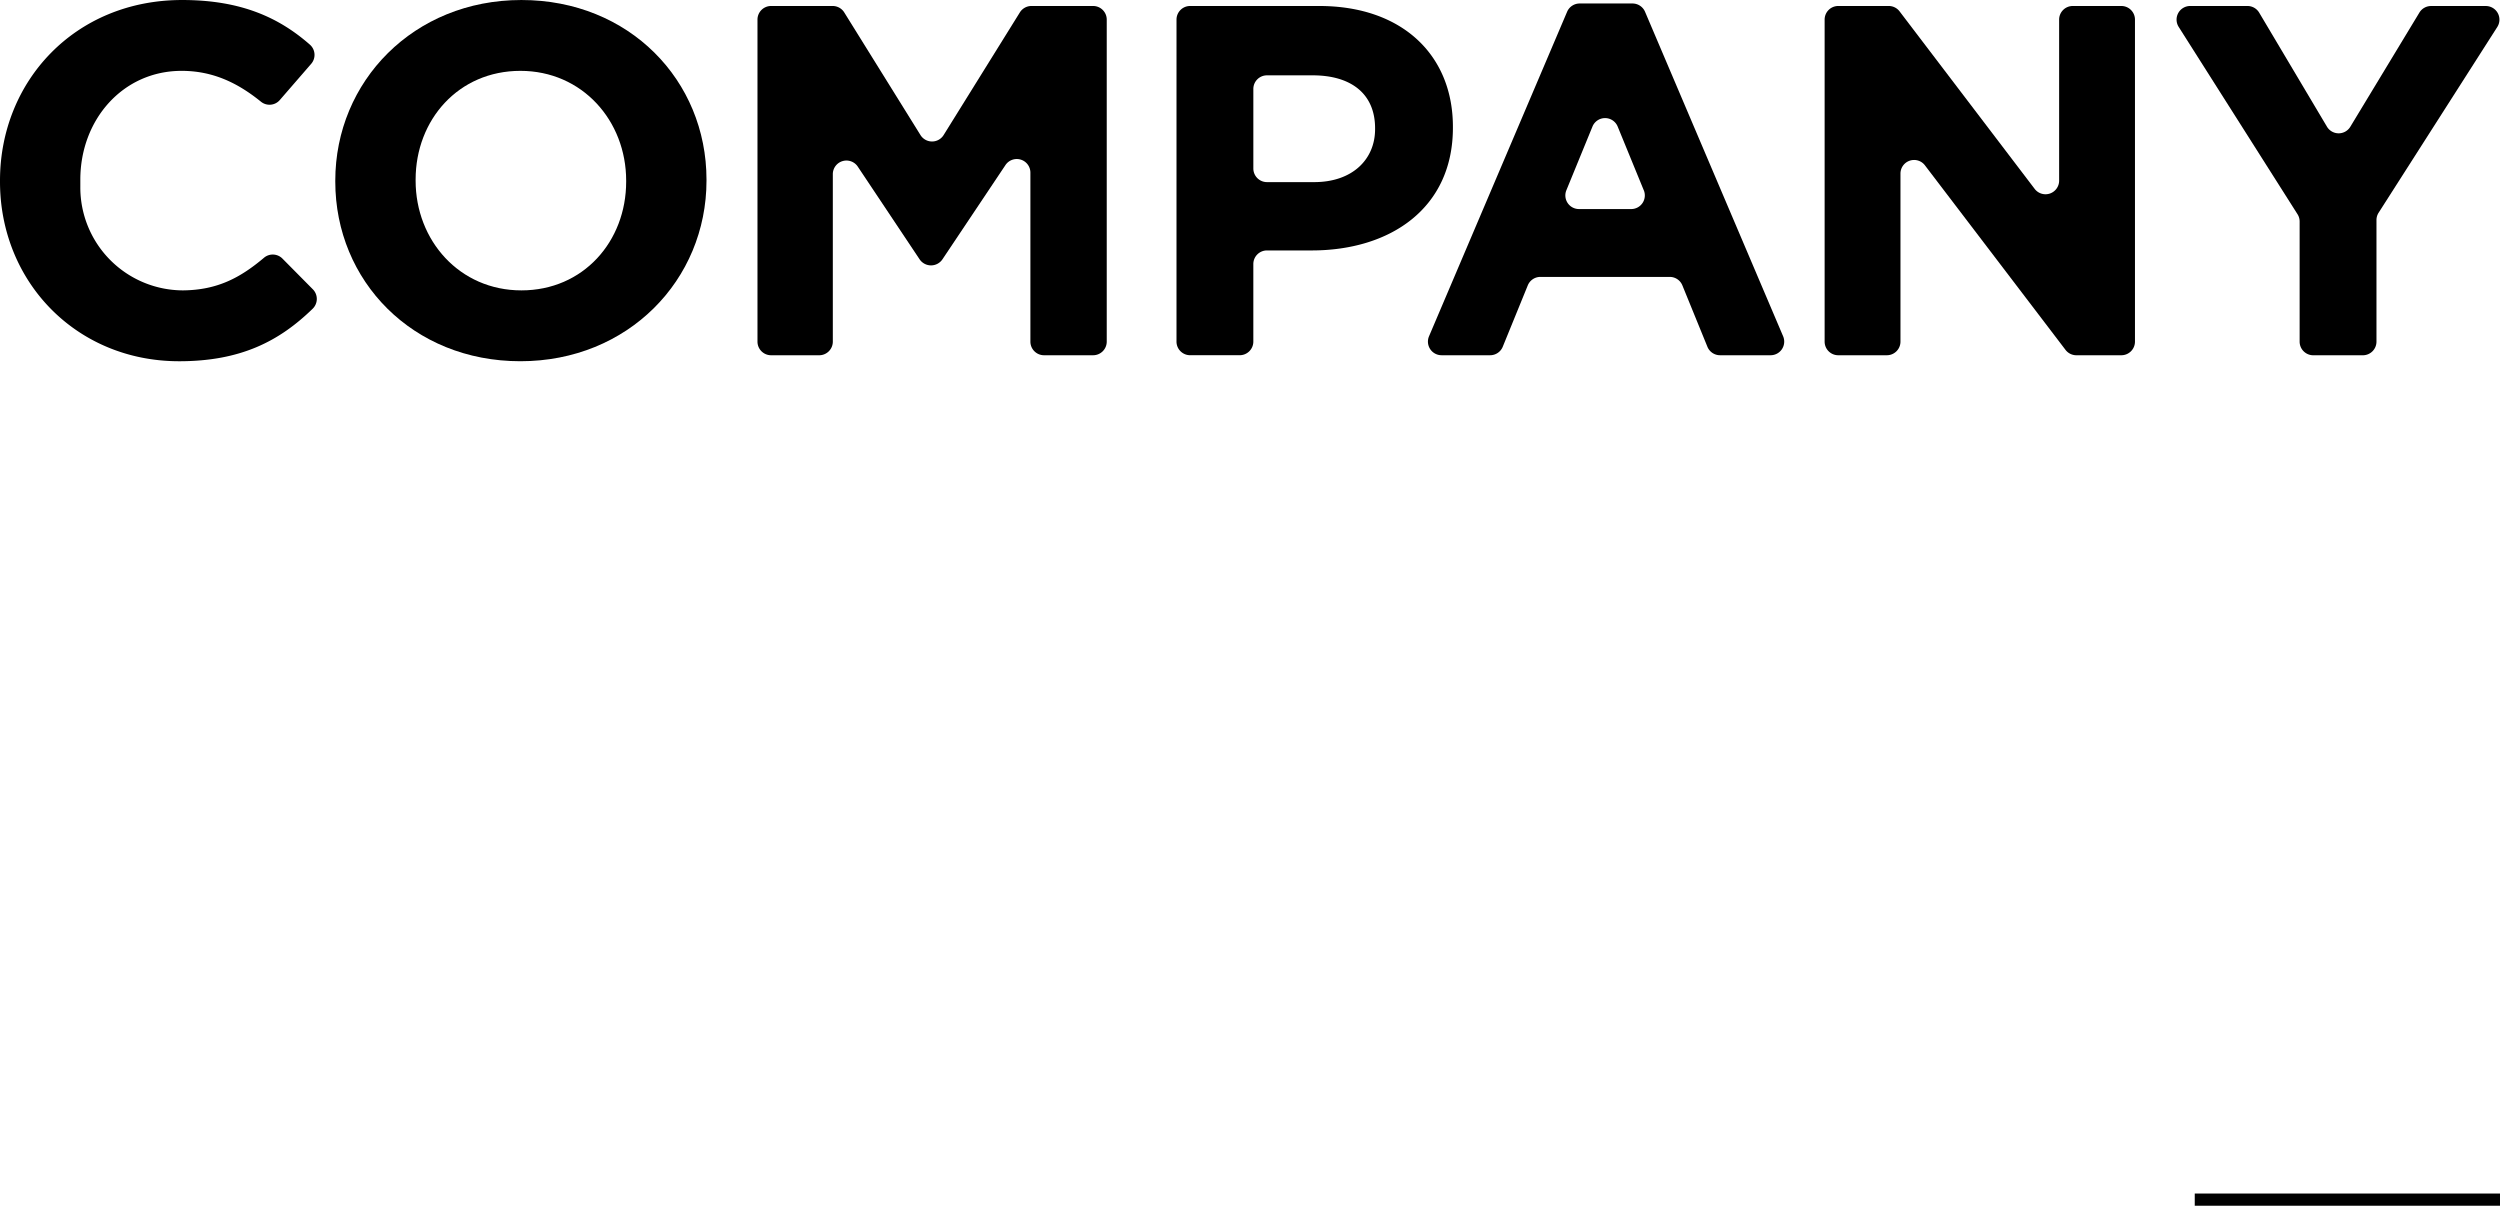
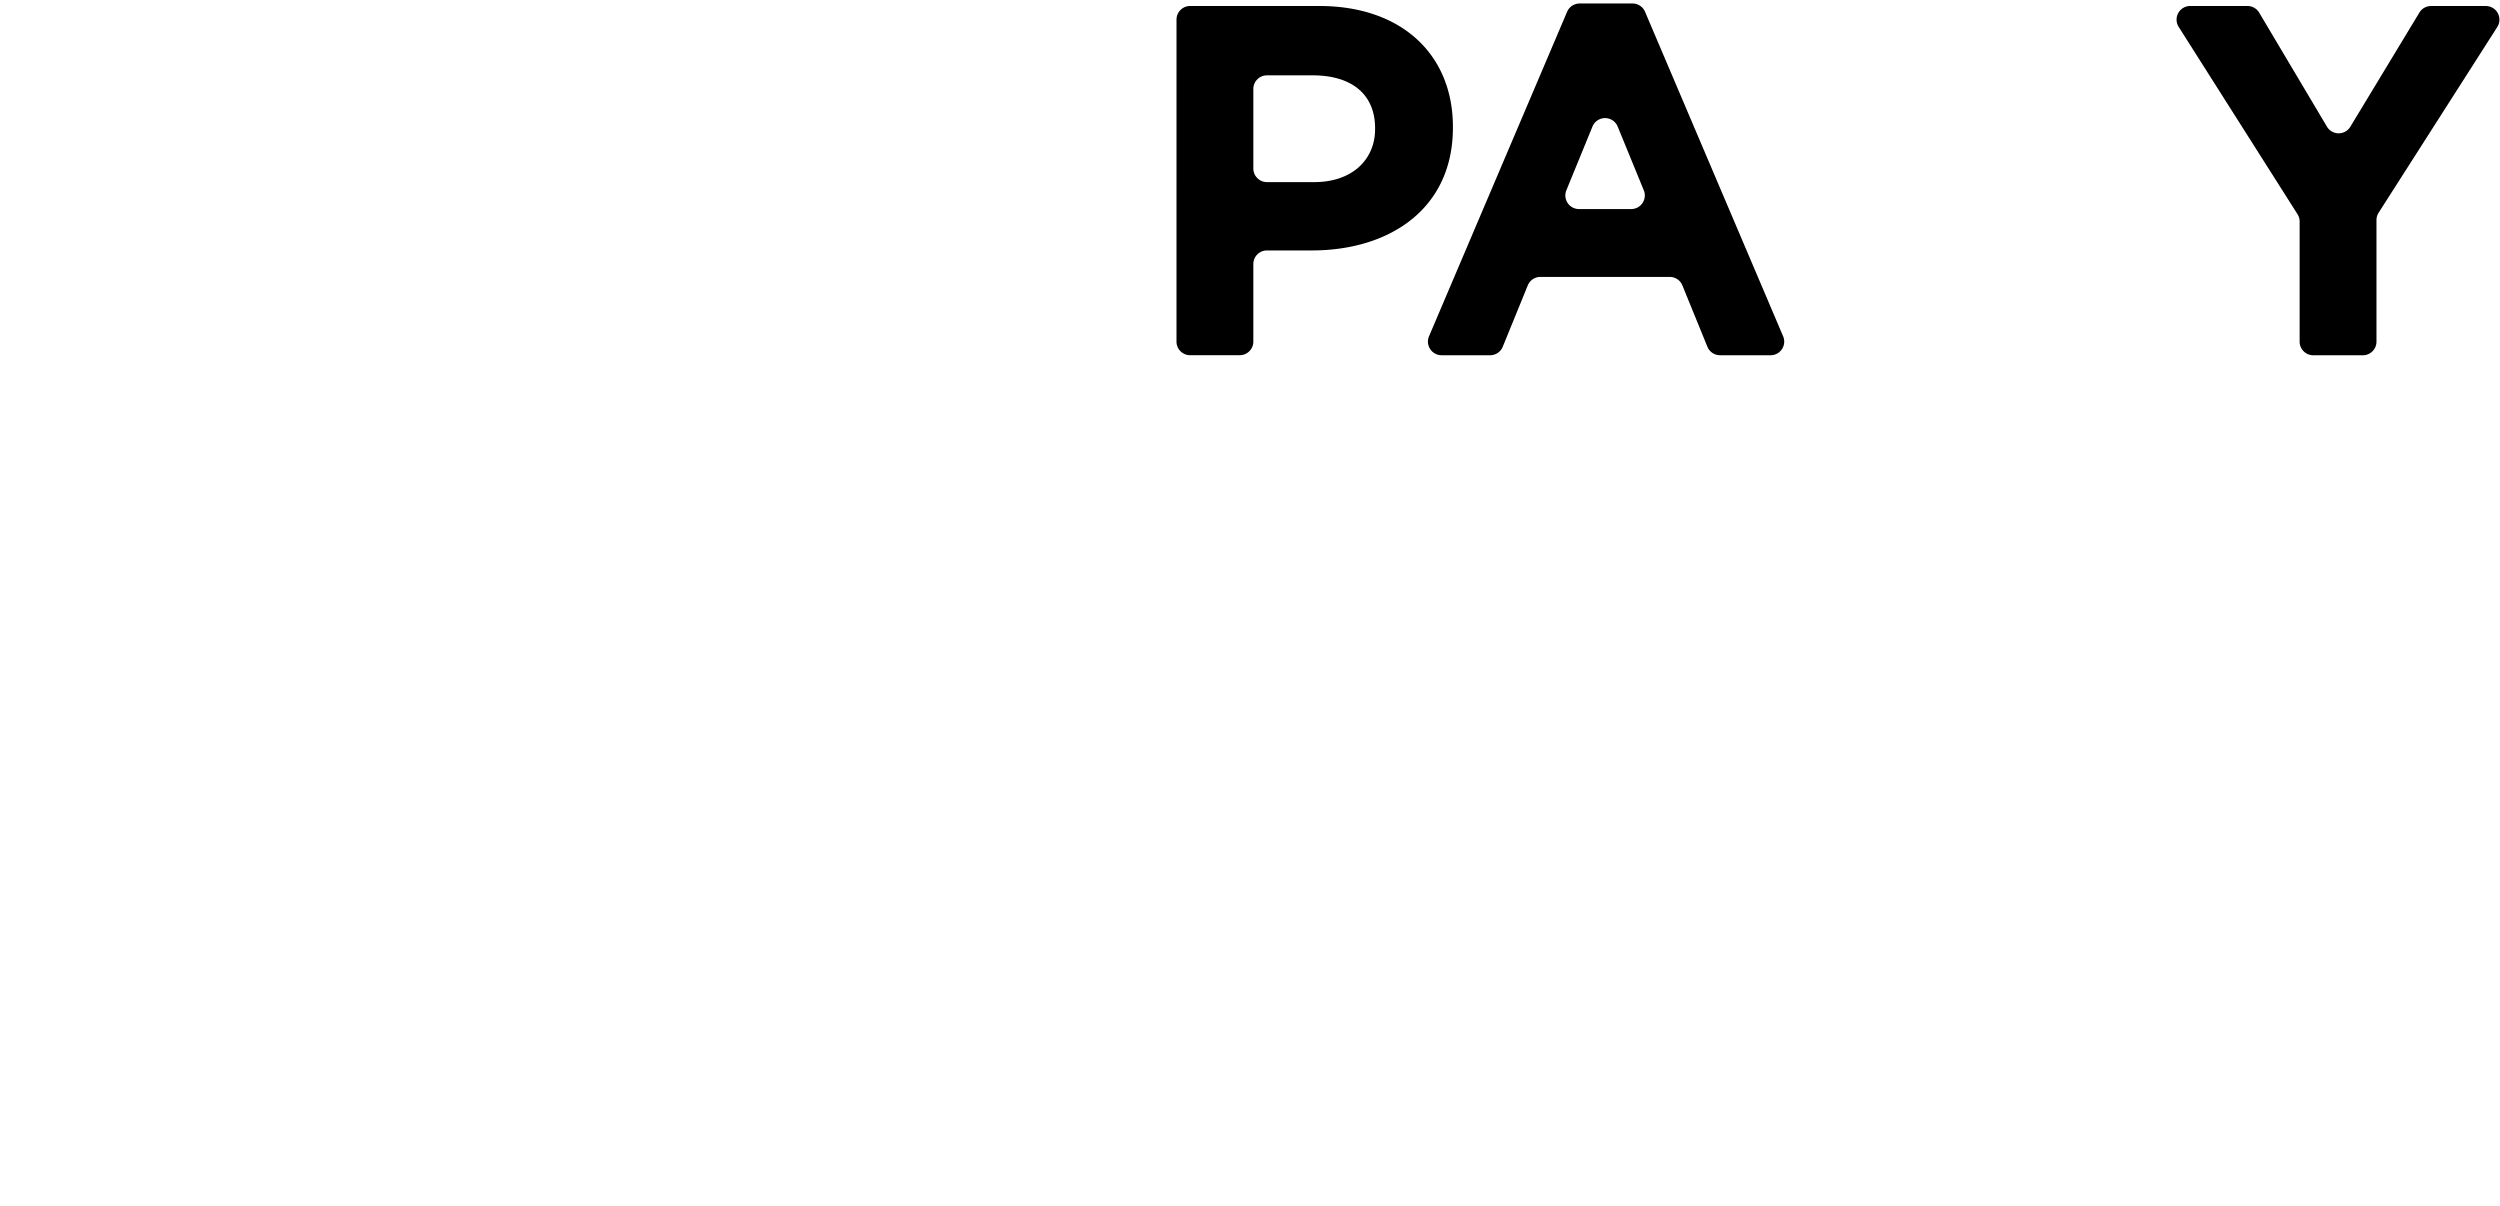
<svg xmlns="http://www.w3.org/2000/svg" width="409.5" height="197.5">
  <g data-name="グループ 386">
    <g data-name="グループ 218">
-       <path data-name="パス 285" d="M0 29.748v-.163C0 13.322 12.258.001 29.83.001c9.709 0 15.91 2.913 20.925 7.309a2.235 2.235 0 01.218 3.146l-5.142 5.93a2.224 2.224 0 01-3.077.28c-3.907-3.17-7.984-5.06-13.006-5.06-9.644 0-16.59 8.009-16.59 17.815v1.193a16.852 16.852 0 0016.855 16.95c5.637-.062 9.381-2.1 13.234-5.348a2.227 2.227 0 013.016.141l4.986 5.036a2.24 2.24 0 01-.045 3.187c-5.494 5.336-11.814 8.592-21.864 8.592C12.504 59.169 0 46.175 0 29.748z" />
-       <path data-name="パス 286" d="M54.92 29.748v-.163C54.92 13.322 67.751.001 85.403.001s30.321 13.157 30.321 29.42v.164c0 16.264-12.831 29.585-30.484 29.585S54.92 46.012 54.92 29.748zm47.646 0v-.163c0-9.807-7.192-17.979-17.326-17.979s-17.162 8.009-17.162 17.815v.164c0 9.807 7.192 17.979 17.325 17.979s17.163-8.009 17.163-17.816z" />
-       <path data-name="パス 287" d="M126.292.981h10.095a2.232 2.232 0 011.9 1.053l12.488 20.089a2.231 2.231 0 003.79 0l12.488-20.089a2.232 2.232 0 011.9-1.053h10.1a2.231 2.231 0 012.231 2.231v52.745a2.232 2.232 0 01-2.231 2.232h-8.042a2.232 2.232 0 01-2.232-2.232V28.282a2.231 2.231 0 00-4.095-1.228l-10.306 15.414a2.256 2.256 0 01-3.752 0l-10.115-15.165a2.231 2.231 0 00-4.095 1.228v27.428a2.232 2.232 0 01-2.232 2.232h-7.878a2.232 2.232 0 01-2.231-2.232V3.214a2.231 2.231 0 012.217-2.233z" />
      <path data-name="パス 288" d="M192.712 3.212a2.231 2.231 0 012.231-2.231h21.143c13.647 0 21.9 8.091 21.9 19.778v.163c0 13.239-10.3 20.1-23.128 20.1h-7.331a2.231 2.231 0 00-2.231 2.231v12.7a2.232 2.232 0 01-2.231 2.232h-8.124a2.231 2.231 0 01-2.231-2.232zm22.556 26.618c6.293 0 9.971-3.76 9.971-8.663v-.164c0-5.638-3.923-8.662-10.216-8.662h-7.494a2.231 2.231 0 00-2.231 2.231v13.026a2.232 2.232 0 002.231 2.232z" />
      <path data-name="パス 289" d="M258.751.572h8.654a2.232 2.232 0 012.053 1.358l22.618 53.153a2.231 2.231 0 01-2.053 3.105h-8.283a2.232 2.232 0 01-2.067-1.389l-4.1-10.053a2.231 2.231 0 00-2.066-1.389h-21.19a2.232 2.232 0 00-2.067 1.389l-4.1 10.053a2.231 2.231 0 01-2.066 1.389h-7.957a2.232 2.232 0 01-2.053-3.105L256.692 1.93a2.232 2.232 0 012.059-1.358zm10.5 30.594l-4.275-10.435a2.231 2.231 0 00-4.13 0l-4.275 10.435a2.232 2.232 0 002.065 3.077h8.551a2.231 2.231 0 002.068-3.079z" />
-       <path data-name="パス 290" d="M301.106.981h8.268a2.229 2.229 0 011.776.88l22.129 29.078a2.231 2.231 0 004.007-1.351V3.213a2.231 2.231 0 012.231-2.231h7.96a2.231 2.231 0 012.231 2.231v52.745a2.232 2.232 0 01-2.231 2.232h-7.369a2.231 2.231 0 01-1.775-.879l-23.029-30.229a2.232 2.232 0 00-4.007 1.352v27.524a2.232 2.232 0 01-2.231 2.232h-7.96a2.232 2.232 0 01-2.232-2.232V3.213a2.231 2.231 0 012.232-2.232z" />
      <path data-name="パス 291" d="M376.331 35.085L356.869 4.408a2.232 2.232 0 011.884-3.427h9.383a2.232 2.232 0 011.918 1.092l11.1 18.674a2.231 2.231 0 003.827.015l11.316-18.7a2.233 2.233 0 011.91-1.076h8.969a2.232 2.232 0 011.881 3.433l-19.44 30.425a2.232 2.232 0 00-.351 1.2v19.917a2.231 2.231 0 01-2.231 2.232h-8.123a2.232 2.232 0 01-2.232-2.232V36.284a2.223 2.223 0 00-.349-1.199z" />
    </g>
-     <path data-name="パス 2665" d="M359.5 196.5h50" fill="none" stroke="#000" stroke-width="2" />
  </g>
</svg>